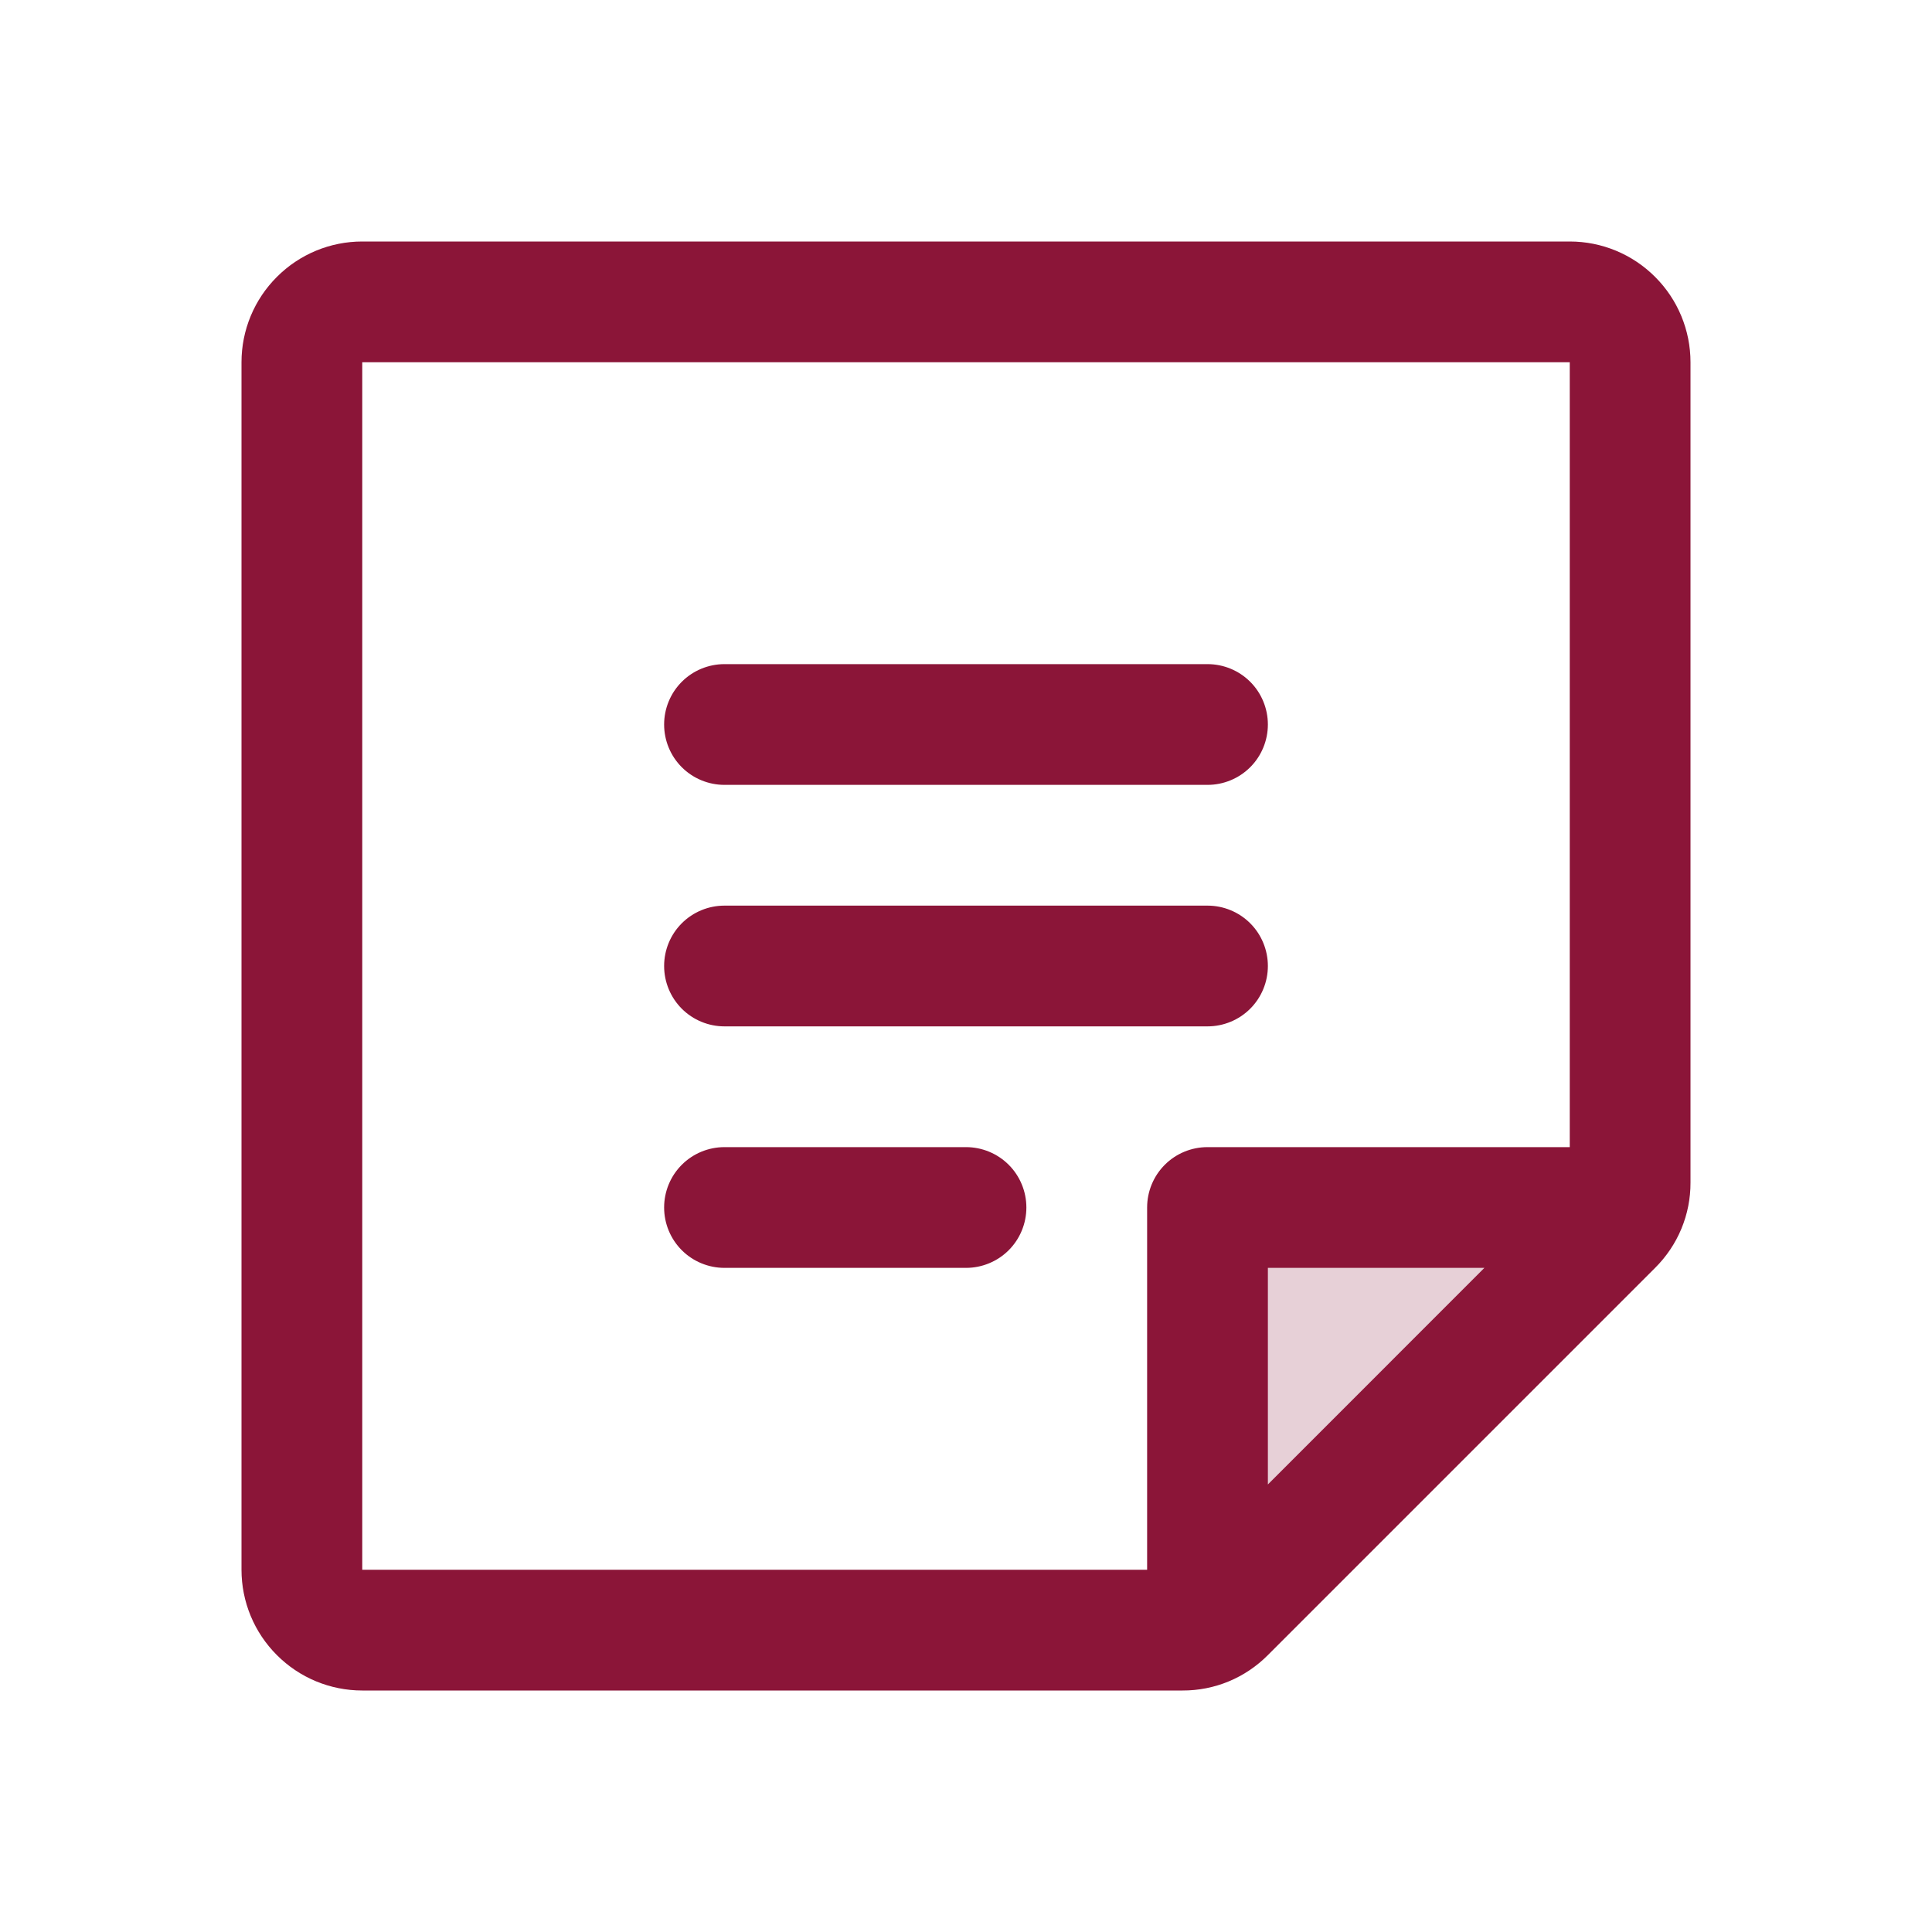
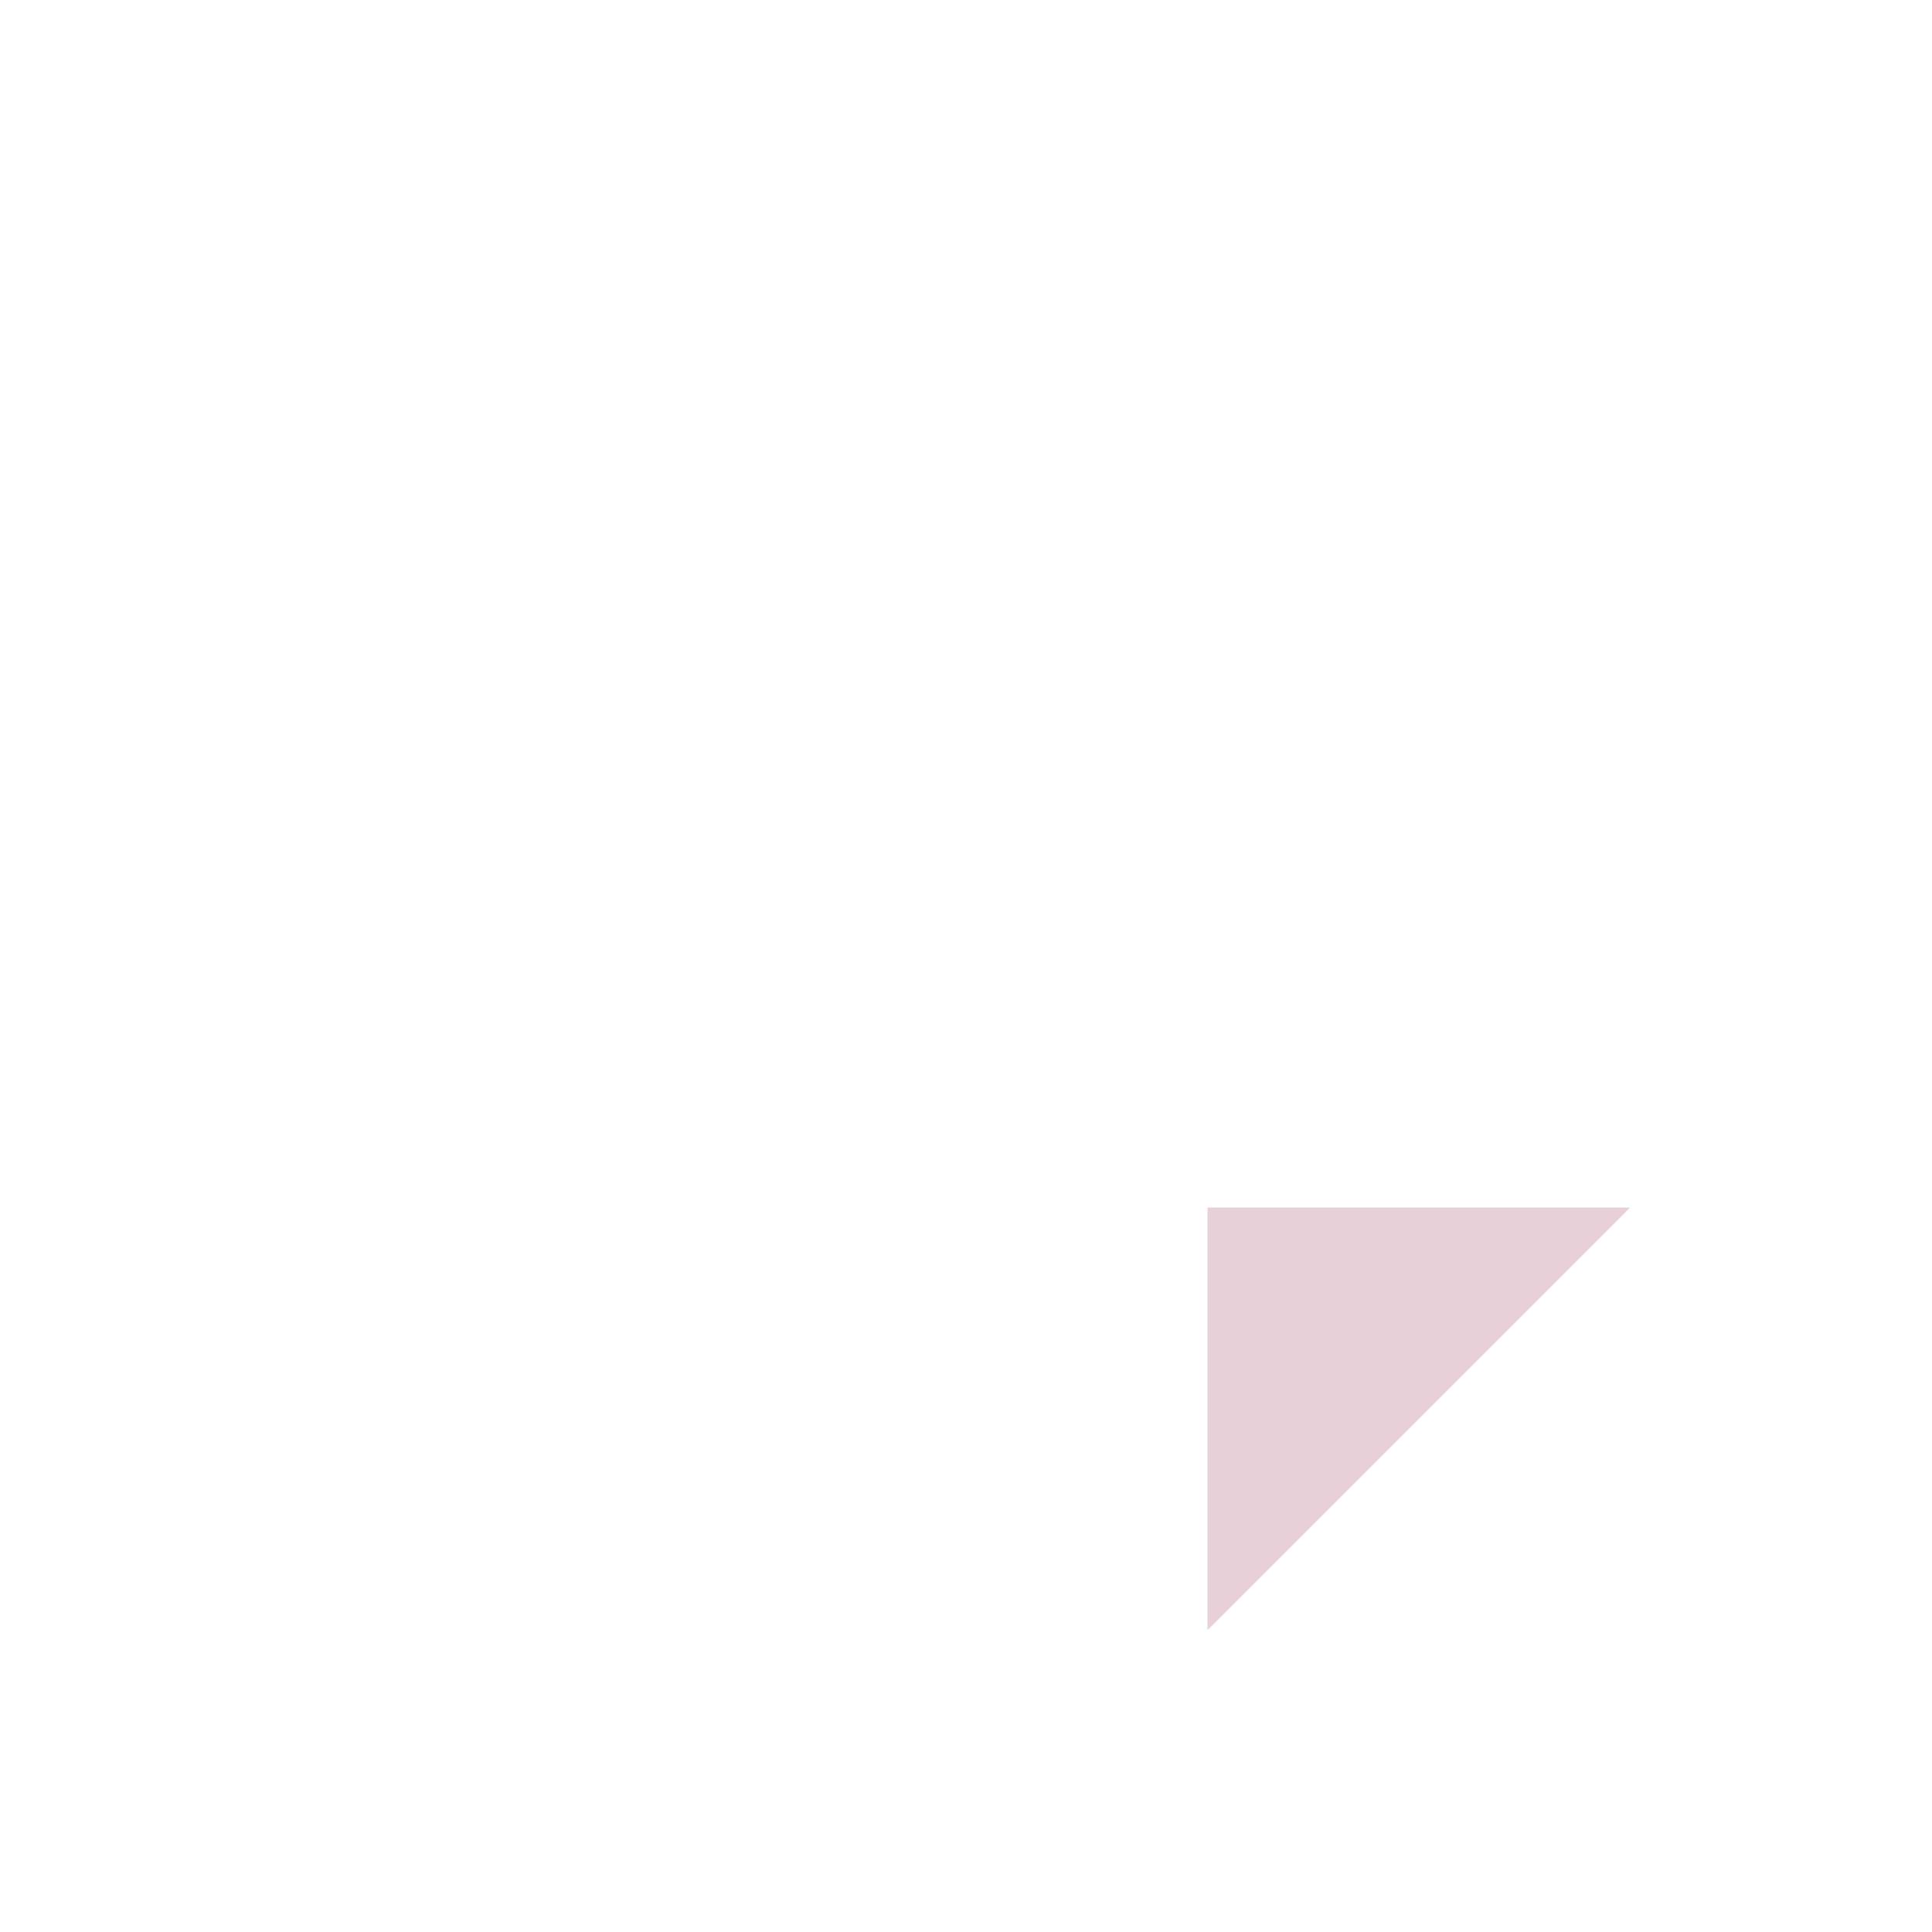
<svg xmlns="http://www.w3.org/2000/svg" width="28" height="28" viewBox="0 0 28 28" fill="none">
  <path opacity="0.2" d="M23.625 17.5L17.5 23.625V17.5H23.625Z" fill="#8B1538" />
-   <path d="M9.625 10.5C9.625 10.268 9.717 10.045 9.881 9.881C10.045 9.717 10.268 9.625 10.5 9.625H17.5C17.732 9.625 17.955 9.717 18.119 9.881C18.283 10.045 18.375 10.268 18.375 10.5C18.375 10.732 18.283 10.955 18.119 11.119C17.955 11.283 17.732 11.375 17.5 11.375H10.5C10.268 11.375 10.045 11.283 9.881 11.119C9.717 10.955 9.625 10.732 9.625 10.5ZM10.5 14.875H17.5C17.732 14.875 17.955 14.783 18.119 14.619C18.283 14.455 18.375 14.232 18.375 14C18.375 13.768 18.283 13.545 18.119 13.381C17.955 13.217 17.732 13.125 17.5 13.125H10.5C10.268 13.125 10.045 13.217 9.881 13.381C9.717 13.545 9.625 13.768 9.625 14C9.625 14.232 9.717 14.455 9.881 14.619C10.045 14.783 10.268 14.875 10.5 14.875ZM14 16.625H10.5C10.268 16.625 10.045 16.717 9.881 16.881C9.717 17.045 9.625 17.268 9.625 17.5C9.625 17.732 9.717 17.955 9.881 18.119C10.045 18.283 10.268 18.375 10.5 18.375H14C14.232 18.375 14.455 18.283 14.619 18.119C14.783 17.955 14.875 17.732 14.875 17.5C14.875 17.268 14.783 17.045 14.619 16.881C14.455 16.717 14.232 16.625 14 16.625ZM24.5 5.25V17.138C24.501 17.368 24.456 17.596 24.368 17.808C24.28 18.02 24.15 18.213 23.987 18.375L18.375 23.987C18.213 24.15 18.02 24.28 17.808 24.368C17.596 24.456 17.368 24.501 17.138 24.5H5.25C4.786 24.5 4.341 24.316 4.013 23.987C3.684 23.659 3.5 23.214 3.5 22.75V5.25C3.5 4.786 3.684 4.341 4.013 4.013C4.341 3.684 4.786 3.5 5.25 3.5H22.75C23.214 3.5 23.659 3.684 23.987 4.013C24.316 4.341 24.5 4.786 24.5 5.25ZM5.25 22.75H16.625V17.5C16.625 17.268 16.717 17.045 16.881 16.881C17.045 16.717 17.268 16.625 17.5 16.625H22.75V5.25H5.25V22.75ZM18.375 18.375V21.514L21.513 18.375H18.375Z" fill="#8B1538" />
</svg>